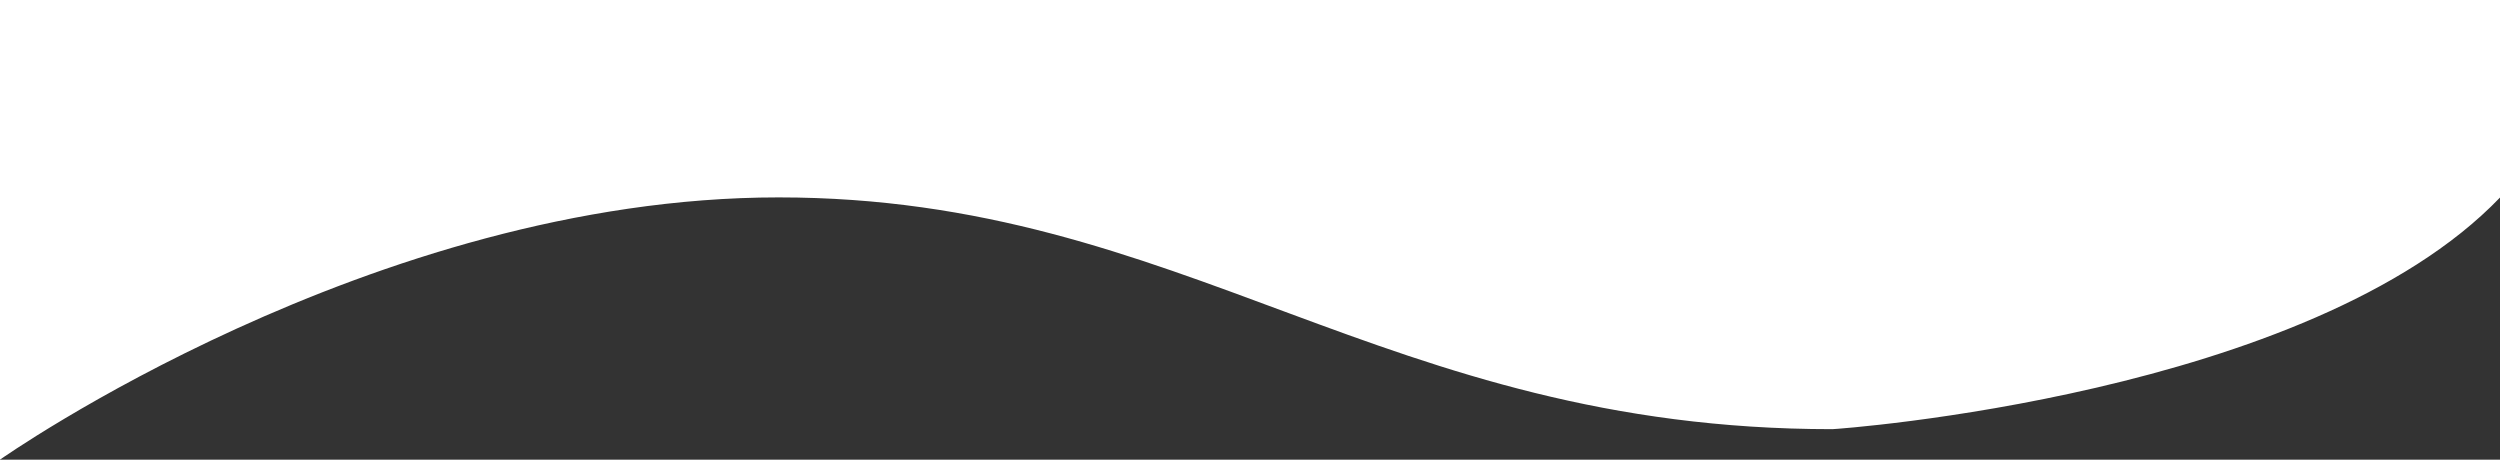
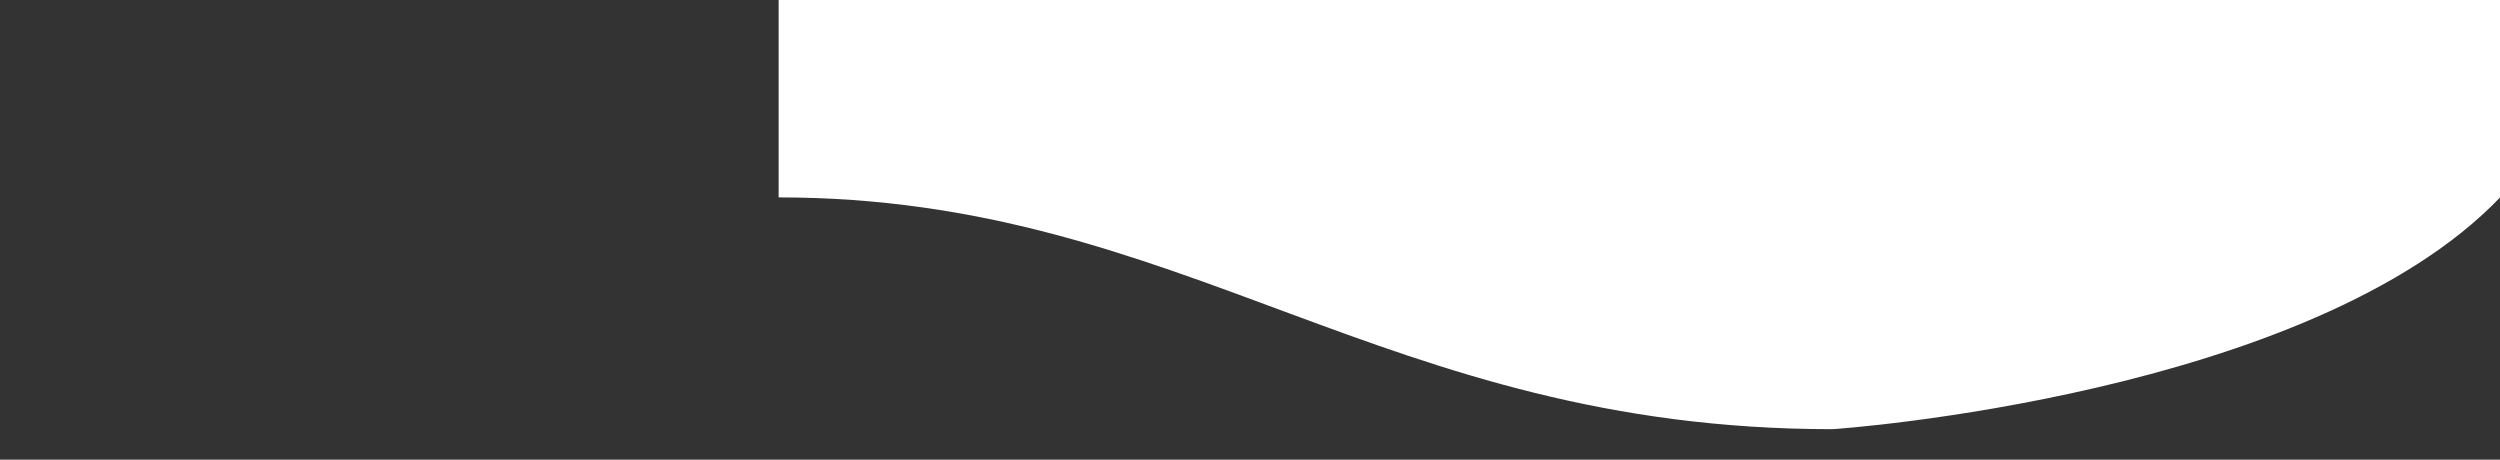
<svg xmlns="http://www.w3.org/2000/svg" version="1.1" id="Capa_1" x="0px" y="0px" viewBox="0 0 1920 353" style="enable-background:new 0 0 1920 353;" xml:space="preserve">
  <rect x="0" y="0" width="1920" height="353" fill="#333333" stroke="none" />
  <style type="text/css">
	.st0{fill:#FFFFFF;}
</style>
-   <path class="st0" d="M1920,0v151.7c-146.1,152.2-509.5,177.9-512.8,177.9c-345.6,0-497.1-178-809.2-178C285.8,151.6,0,353,0,353V0  H1920z" />
+   <path class="st0" d="M1920,0v151.7c-146.1,152.2-509.5,177.9-512.8,177.9c-345.6,0-497.1-178-809.2-178V0  H1920z" />
</svg>